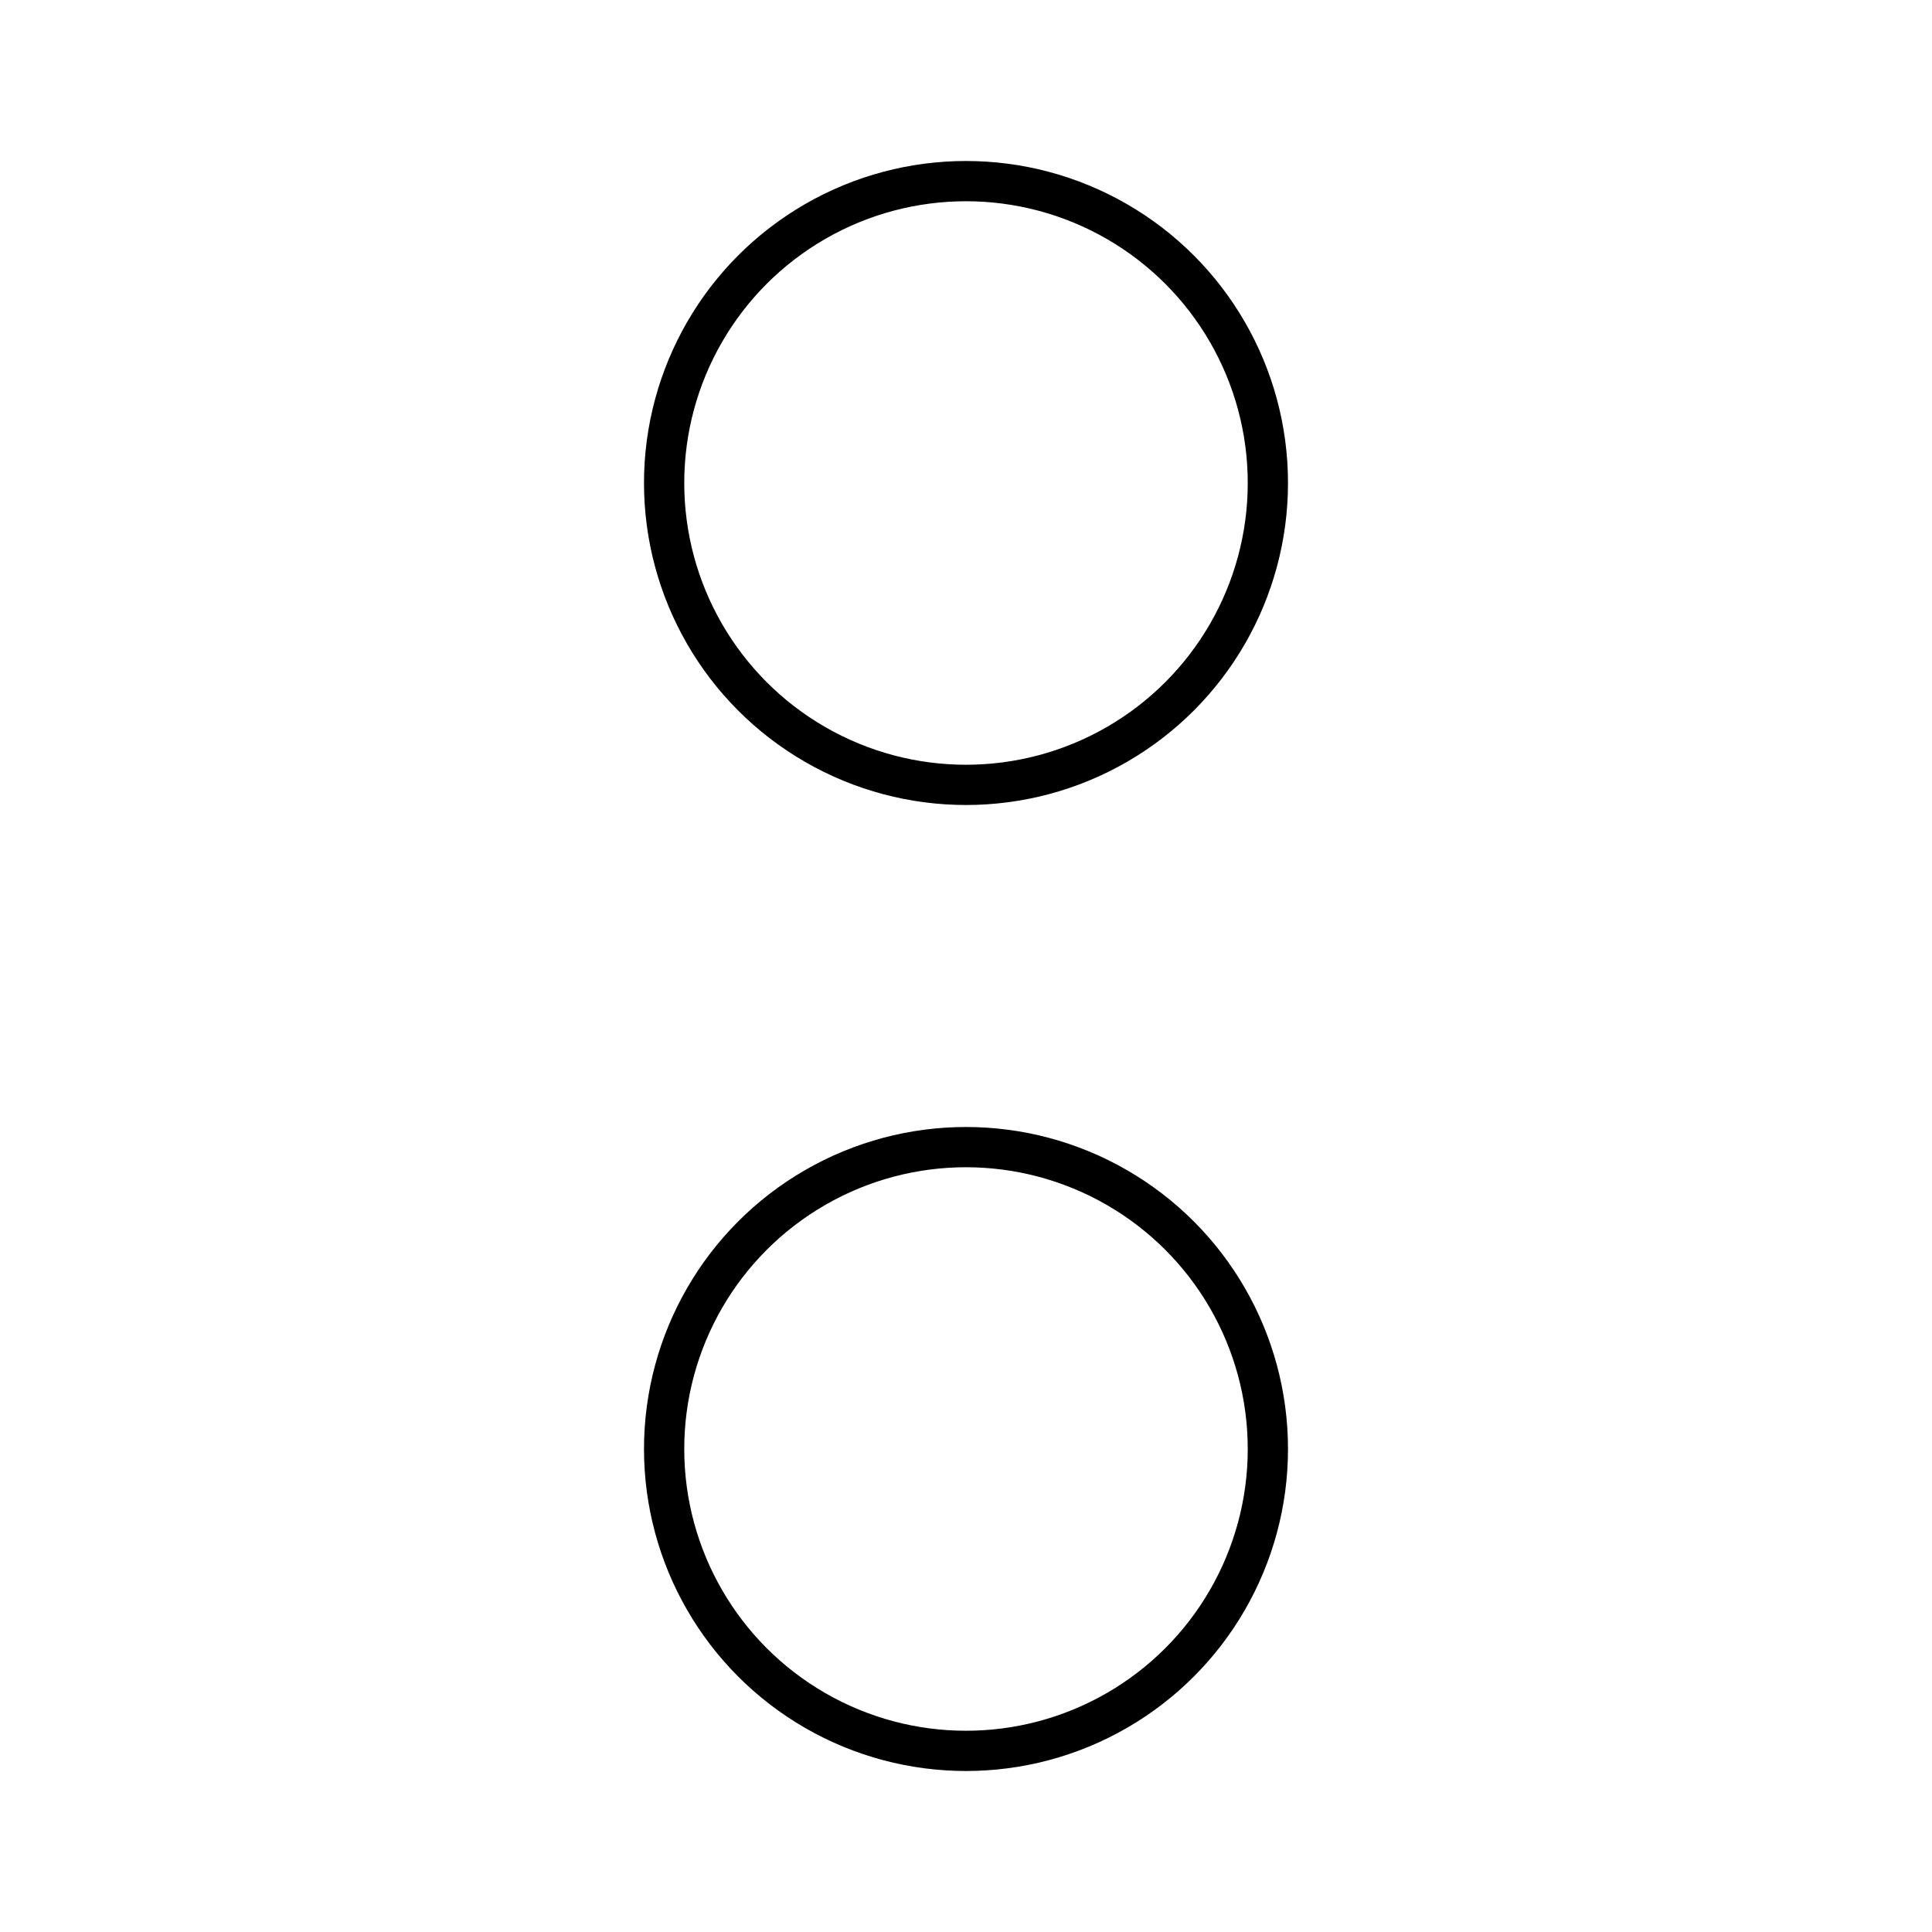
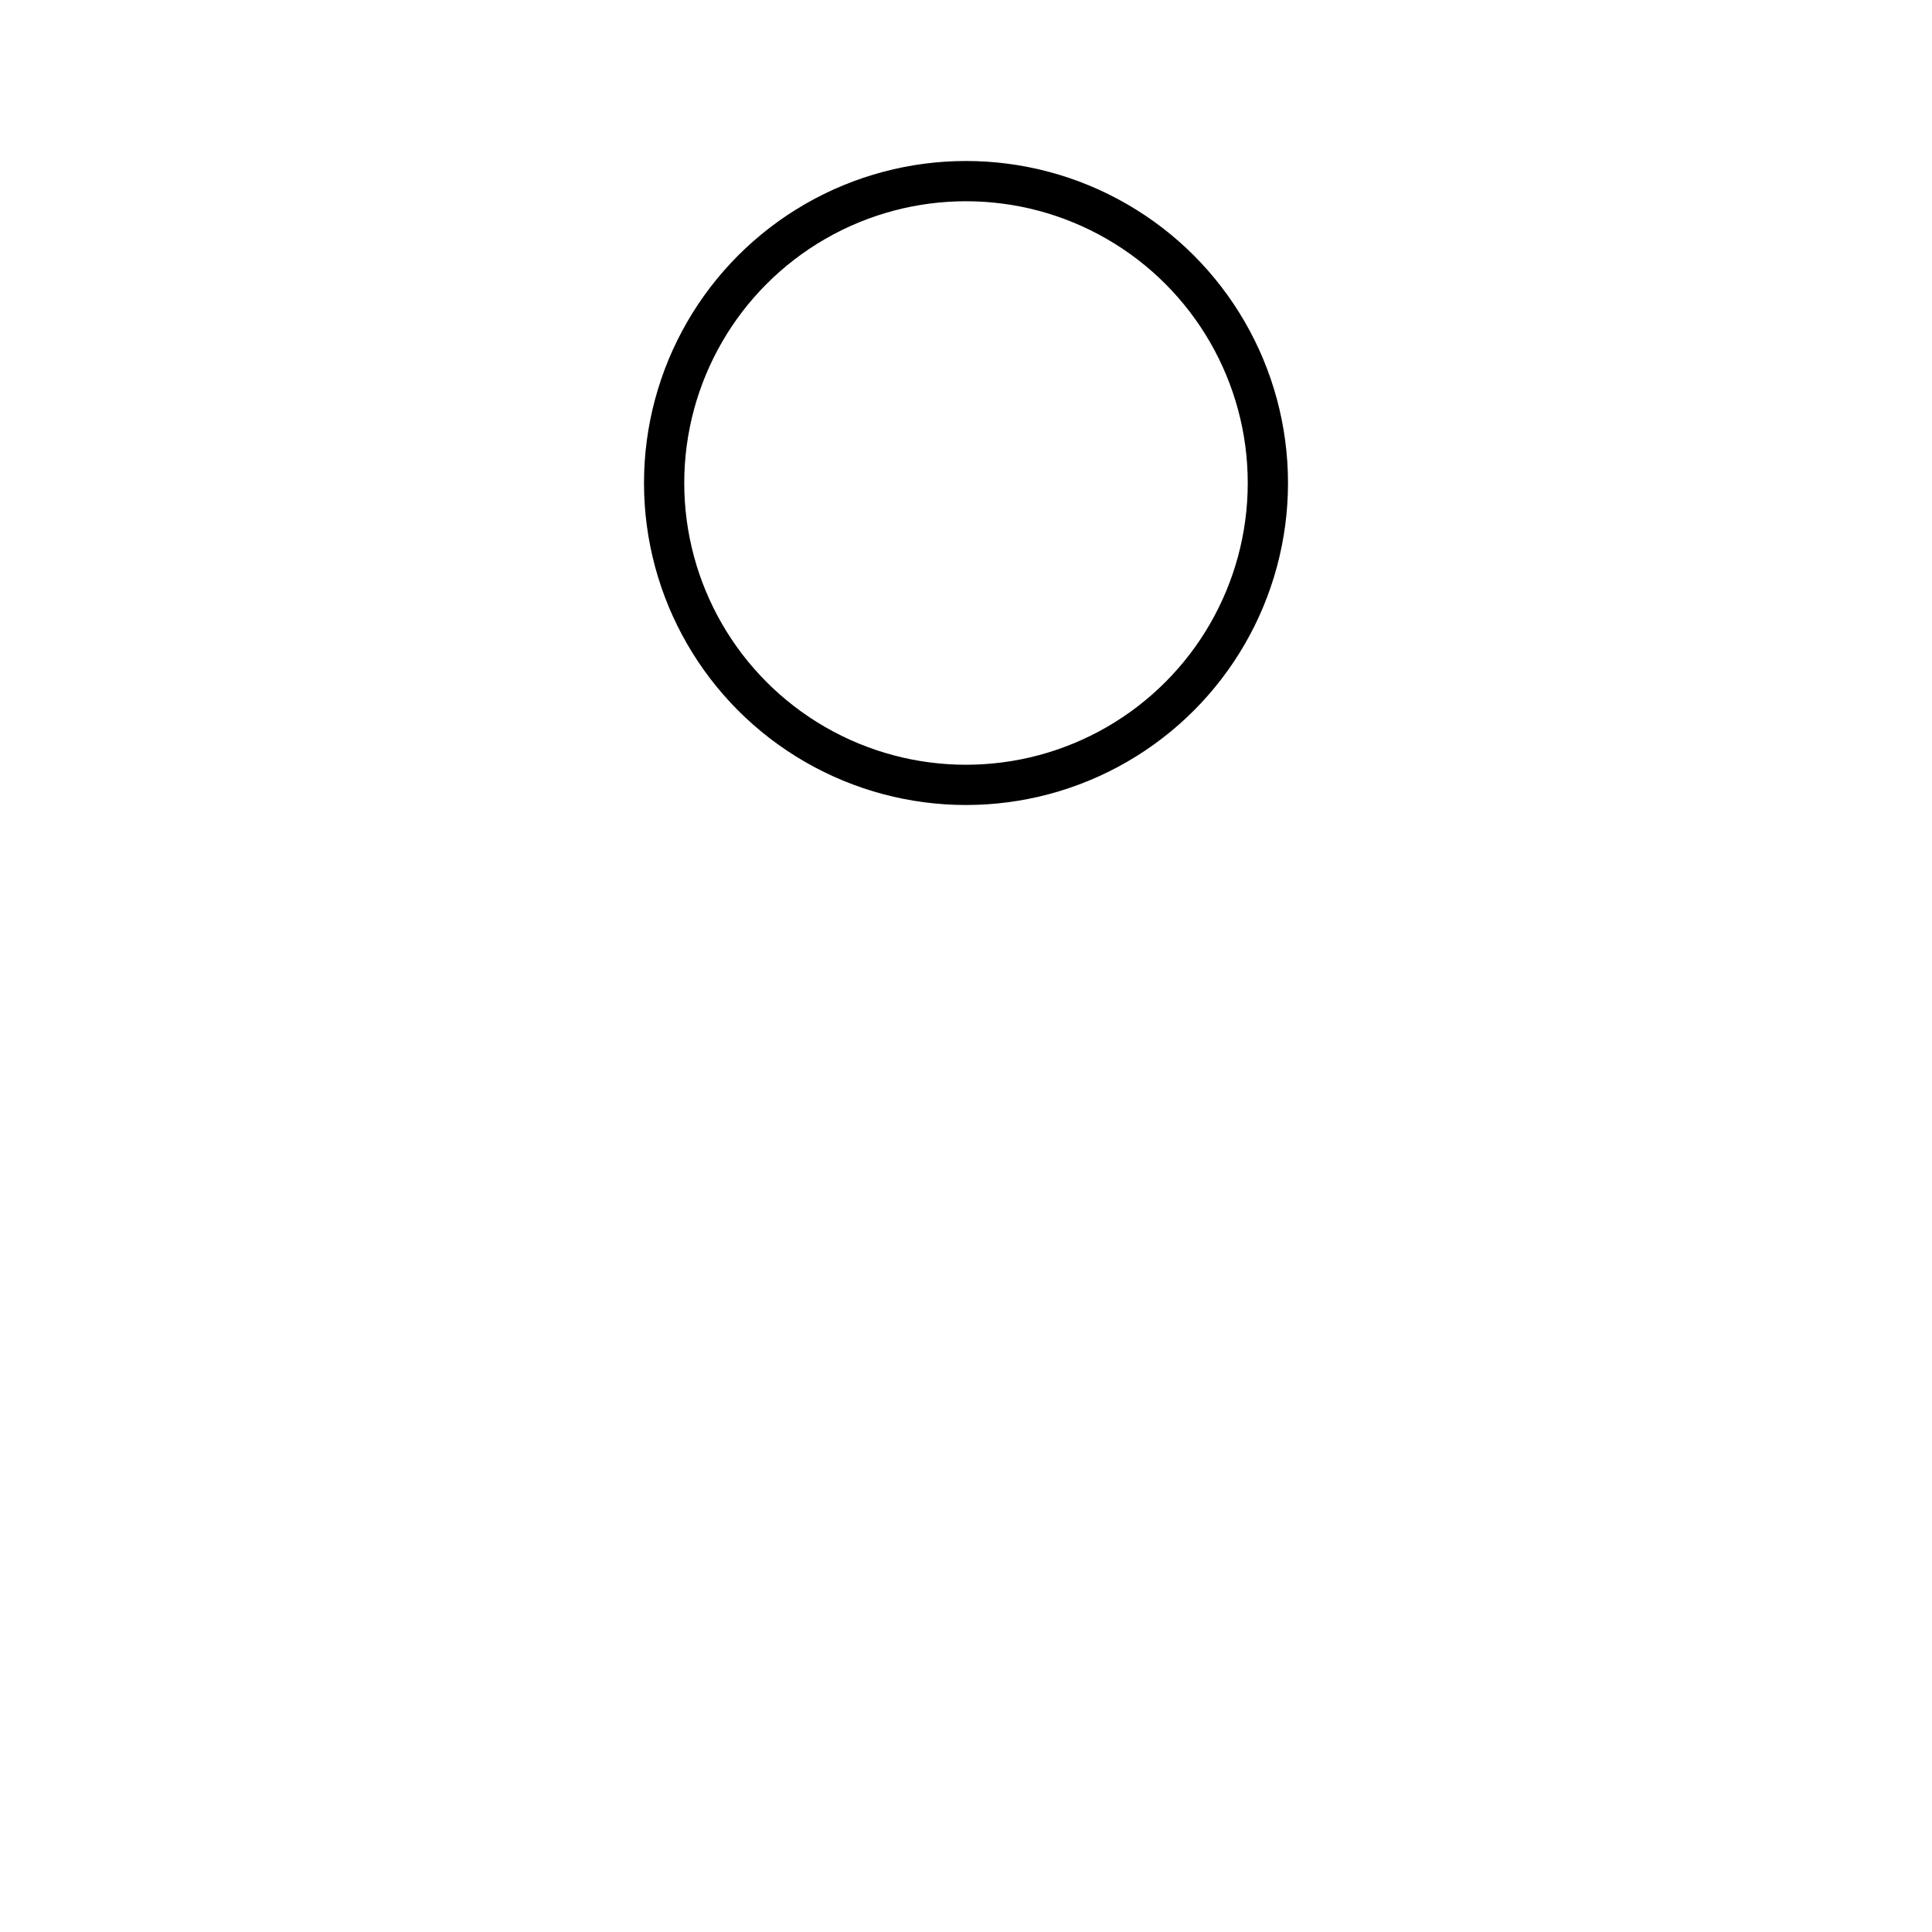
<svg xmlns="http://www.w3.org/2000/svg" width="800" height="800" viewBox="0 0 48 48">
  <circle cx="24" cy="12" r="7.5" fill="none" stroke="currentColor" stroke-linecap="round" stroke-linejoin="round" />
-   <circle cx="24" cy="36" r="7.5" fill="none" stroke="currentColor" stroke-linecap="round" stroke-linejoin="round" />
</svg>